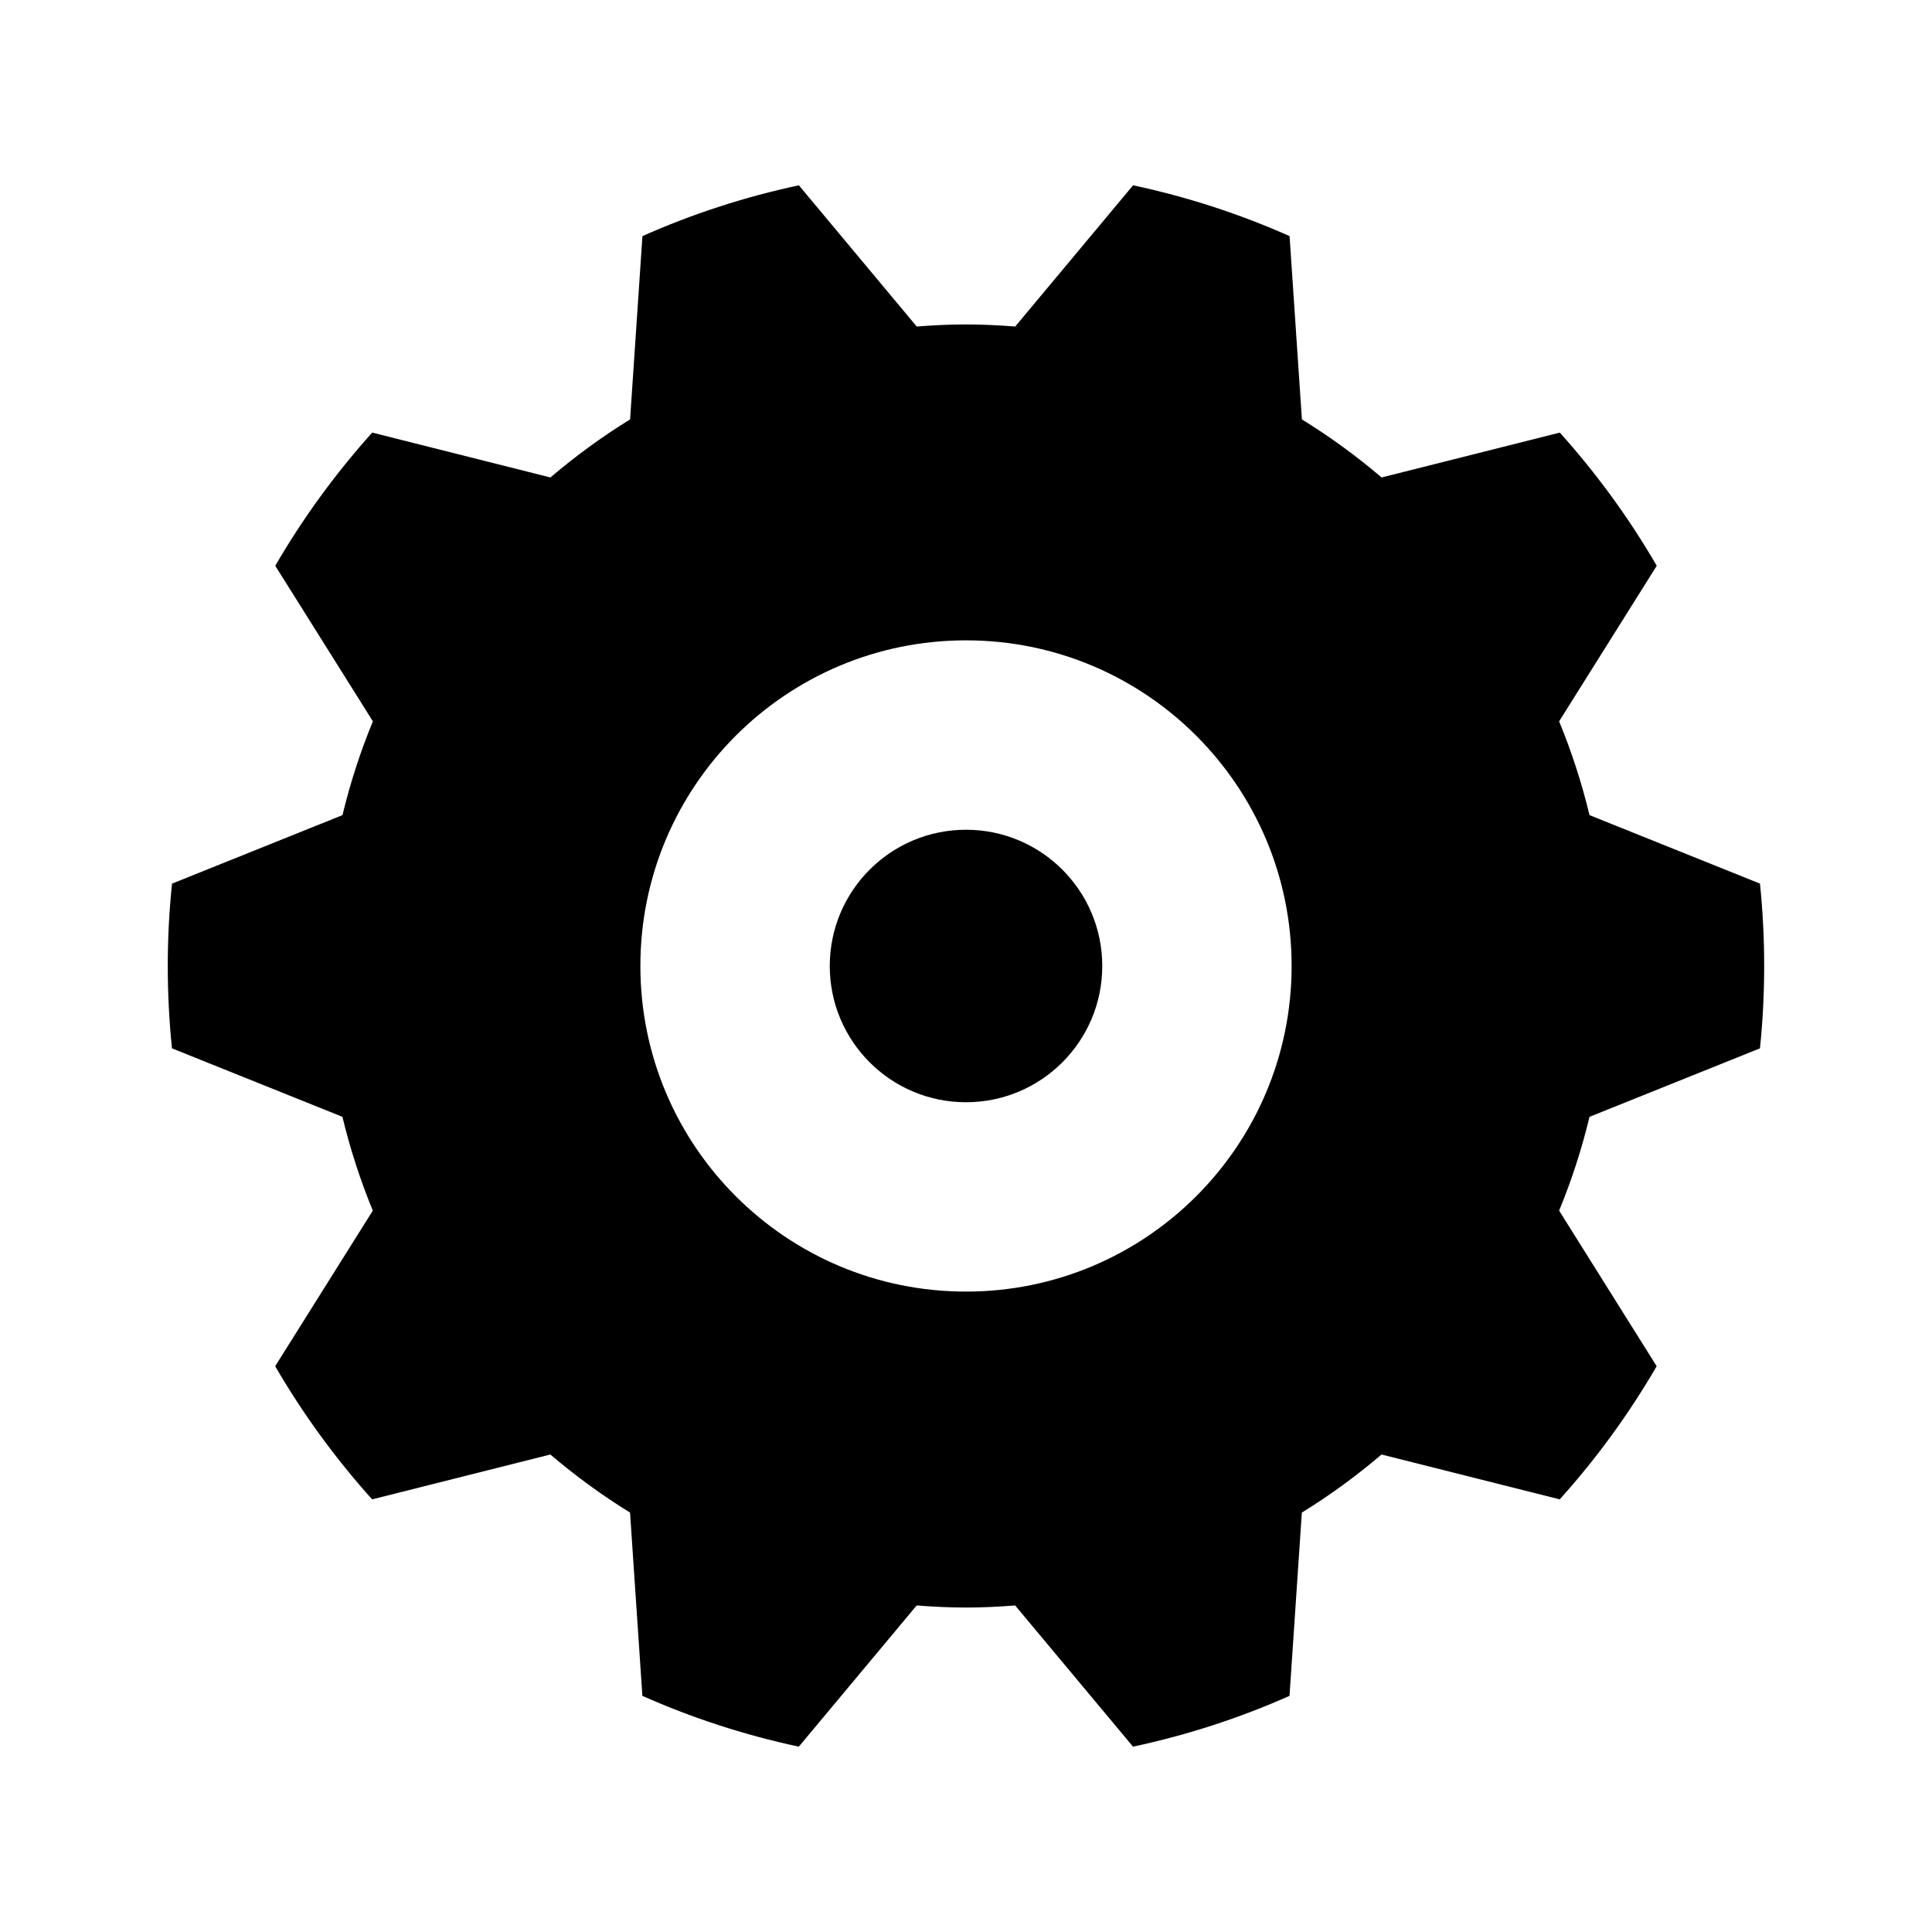
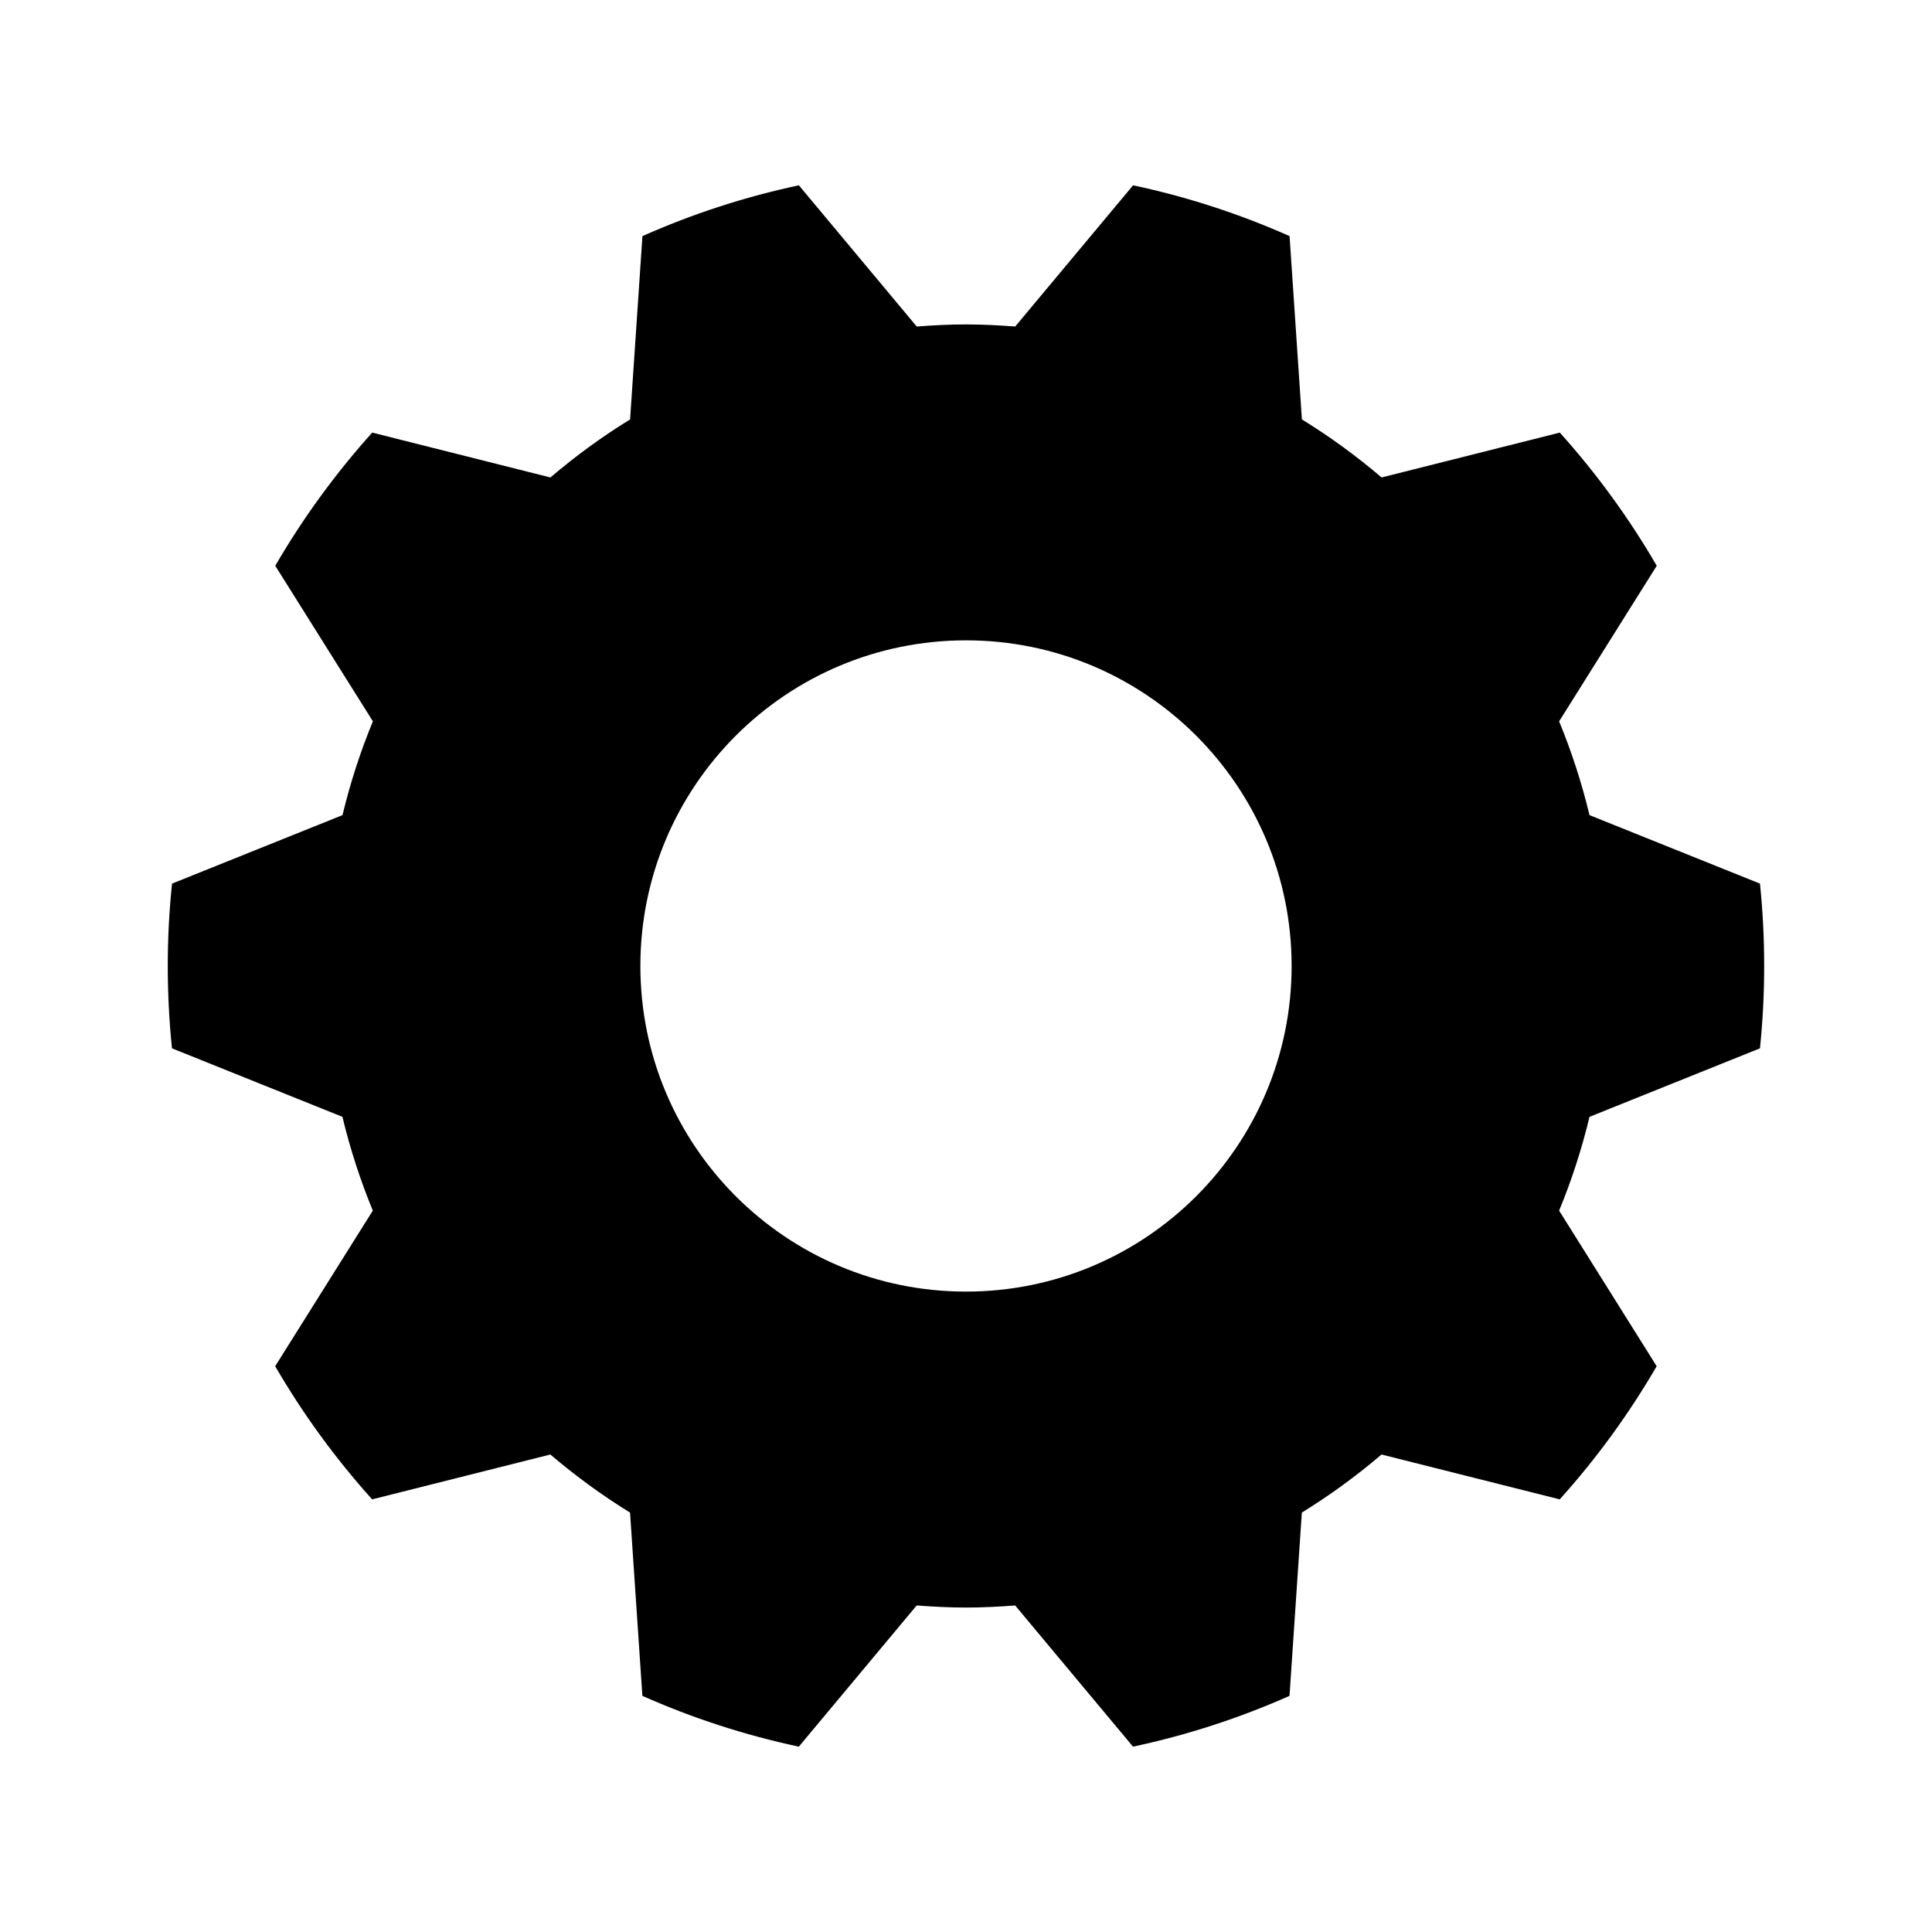
<svg xmlns="http://www.w3.org/2000/svg" fill="#000000" width="800px" height="800px" version="1.1" viewBox="144 144 512 512">
  <g>
    <path d="m610.41 421.82c0.742-7.18 1.113-14.461 1.113-21.824 0-7.371-0.371-14.656-1.113-21.828l-45.172-18.152c-2.062-8.551-4.758-16.859-8.055-24.852l25.871-41.23c-7.344-12.652-15.965-24.469-25.688-35.293l-47.227 11.891c-6.625-5.644-13.672-10.801-21.121-15.383l-3.269-48.578c-13.168-5.848-27.051-10.395-41.473-13.461l-31.23 37.418c-4.312-0.328-8.652-0.551-13.047-0.551-4.398 0-8.742 0.223-13.055 0.555l-31.234-37.422c-14.414 3.066-28.293 7.613-41.457 13.461l-3.273 48.578c-7.441 4.578-14.488 9.738-21.113 15.383l-47.227-11.891c-9.719 10.82-18.344 22.637-25.695 35.293l25.875 41.23c-3.305 7.996-6 16.305-8.055 24.852l-45.172 18.152c-0.754 7.176-1.133 14.457-1.133 21.828 0 7.367 0.379 14.645 1.113 21.824l45.172 18.152c2.062 8.555 4.758 16.859 8.055 24.852l-25.875 41.238c7.352 12.652 15.977 24.48 25.695 35.285l47.227-11.887c6.629 5.644 13.672 10.801 21.121 15.387l3.269 48.574c13.164 5.848 27.043 10.383 41.457 13.461l31.234-37.418c4.312 0.328 8.656 0.551 13.055 0.551 4.398 0 8.734-0.215 13.047-0.551l31.23 37.418c14.426-3.078 28.305-7.613 41.473-13.461l3.269-48.574c7.445-4.586 14.496-9.742 21.121-15.387l47.223 11.887c9.723-10.809 18.344-22.633 25.688-35.285l-25.852-41.238c3.305-7.996 5.996-16.297 8.055-24.852zm-210.41 64.465c-47.66 0-86.293-38.637-86.293-86.293 0-47.66 38.637-86.293 86.293-86.293s86.293 38.633 86.293 86.293c-0.004 47.664-38.641 86.293-86.293 86.293z" />
-     <path d="m436.11 400c0 19.941-16.164 36.105-36.105 36.105-19.945 0-36.109-16.164-36.109-36.105 0-19.945 16.164-36.109 36.109-36.109 19.941 0 36.105 16.164 36.105 36.109" />
  </g>
</svg>